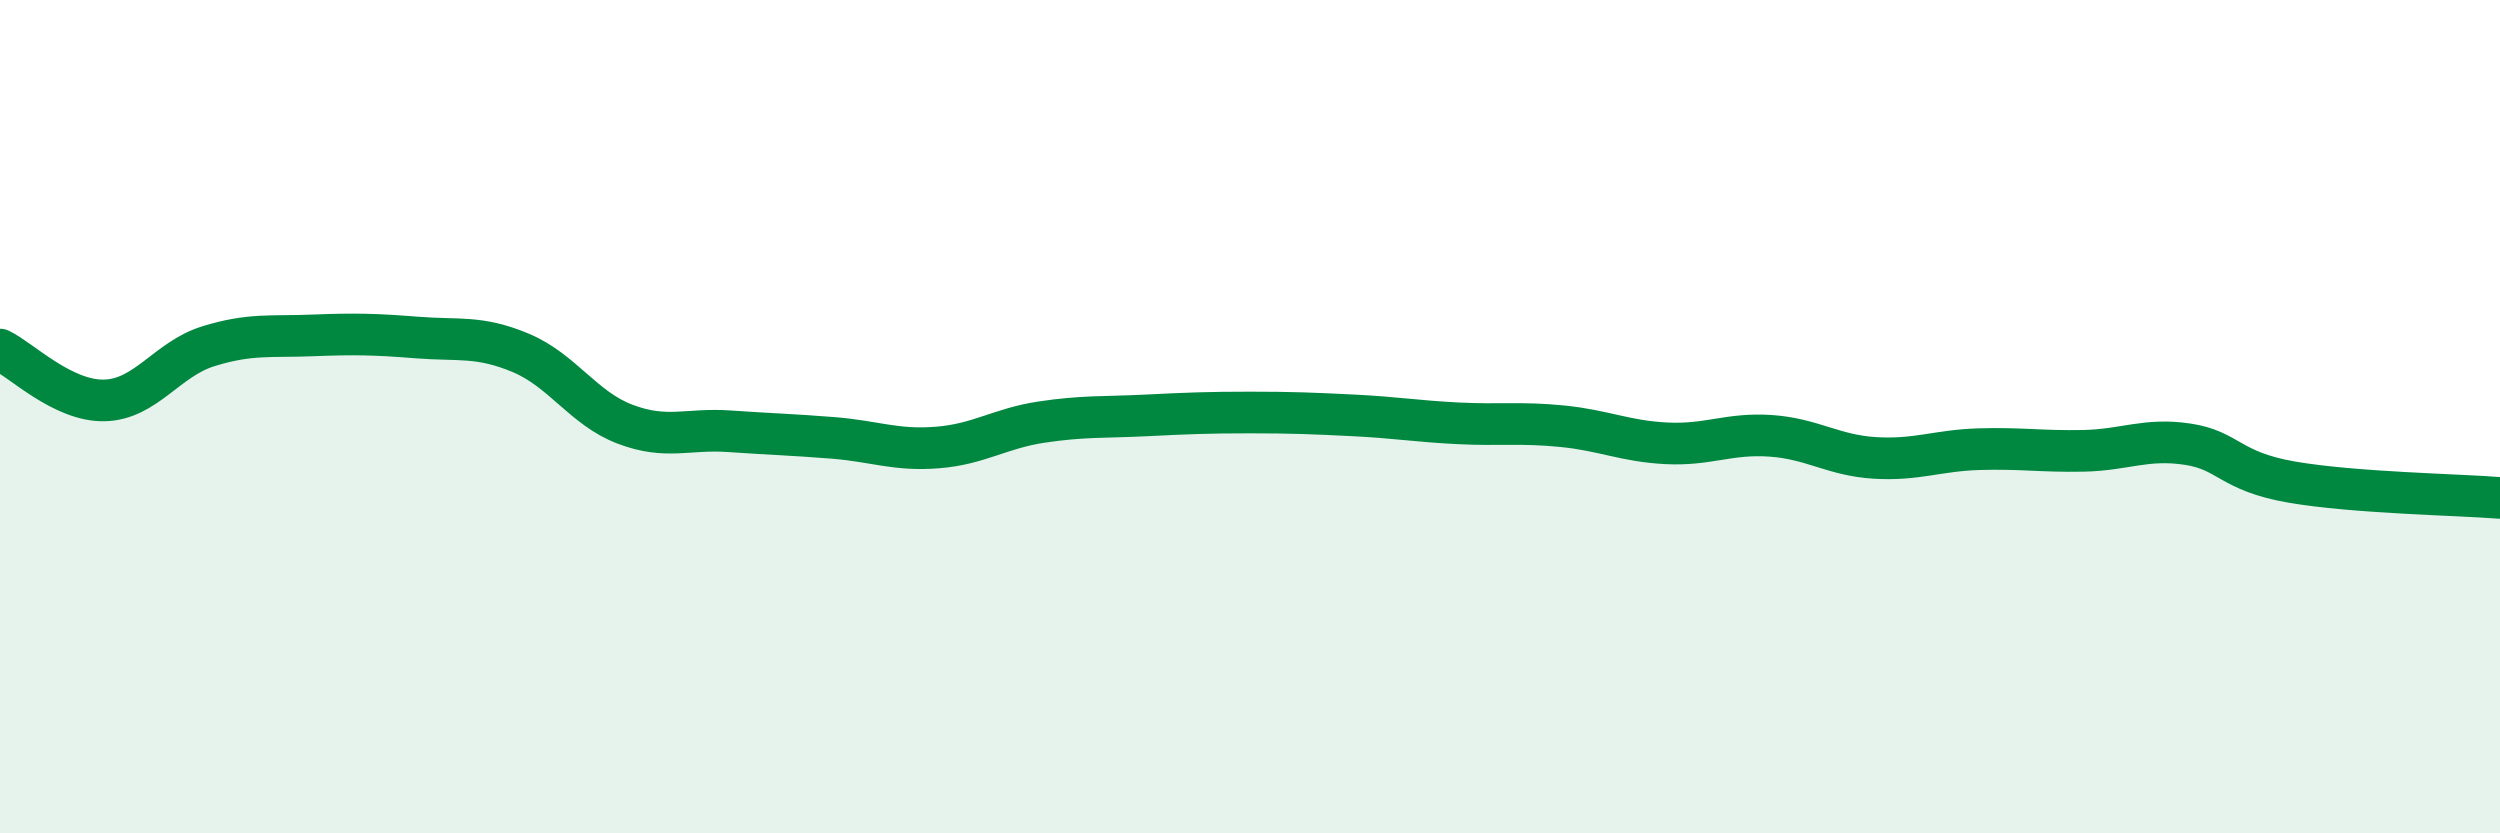
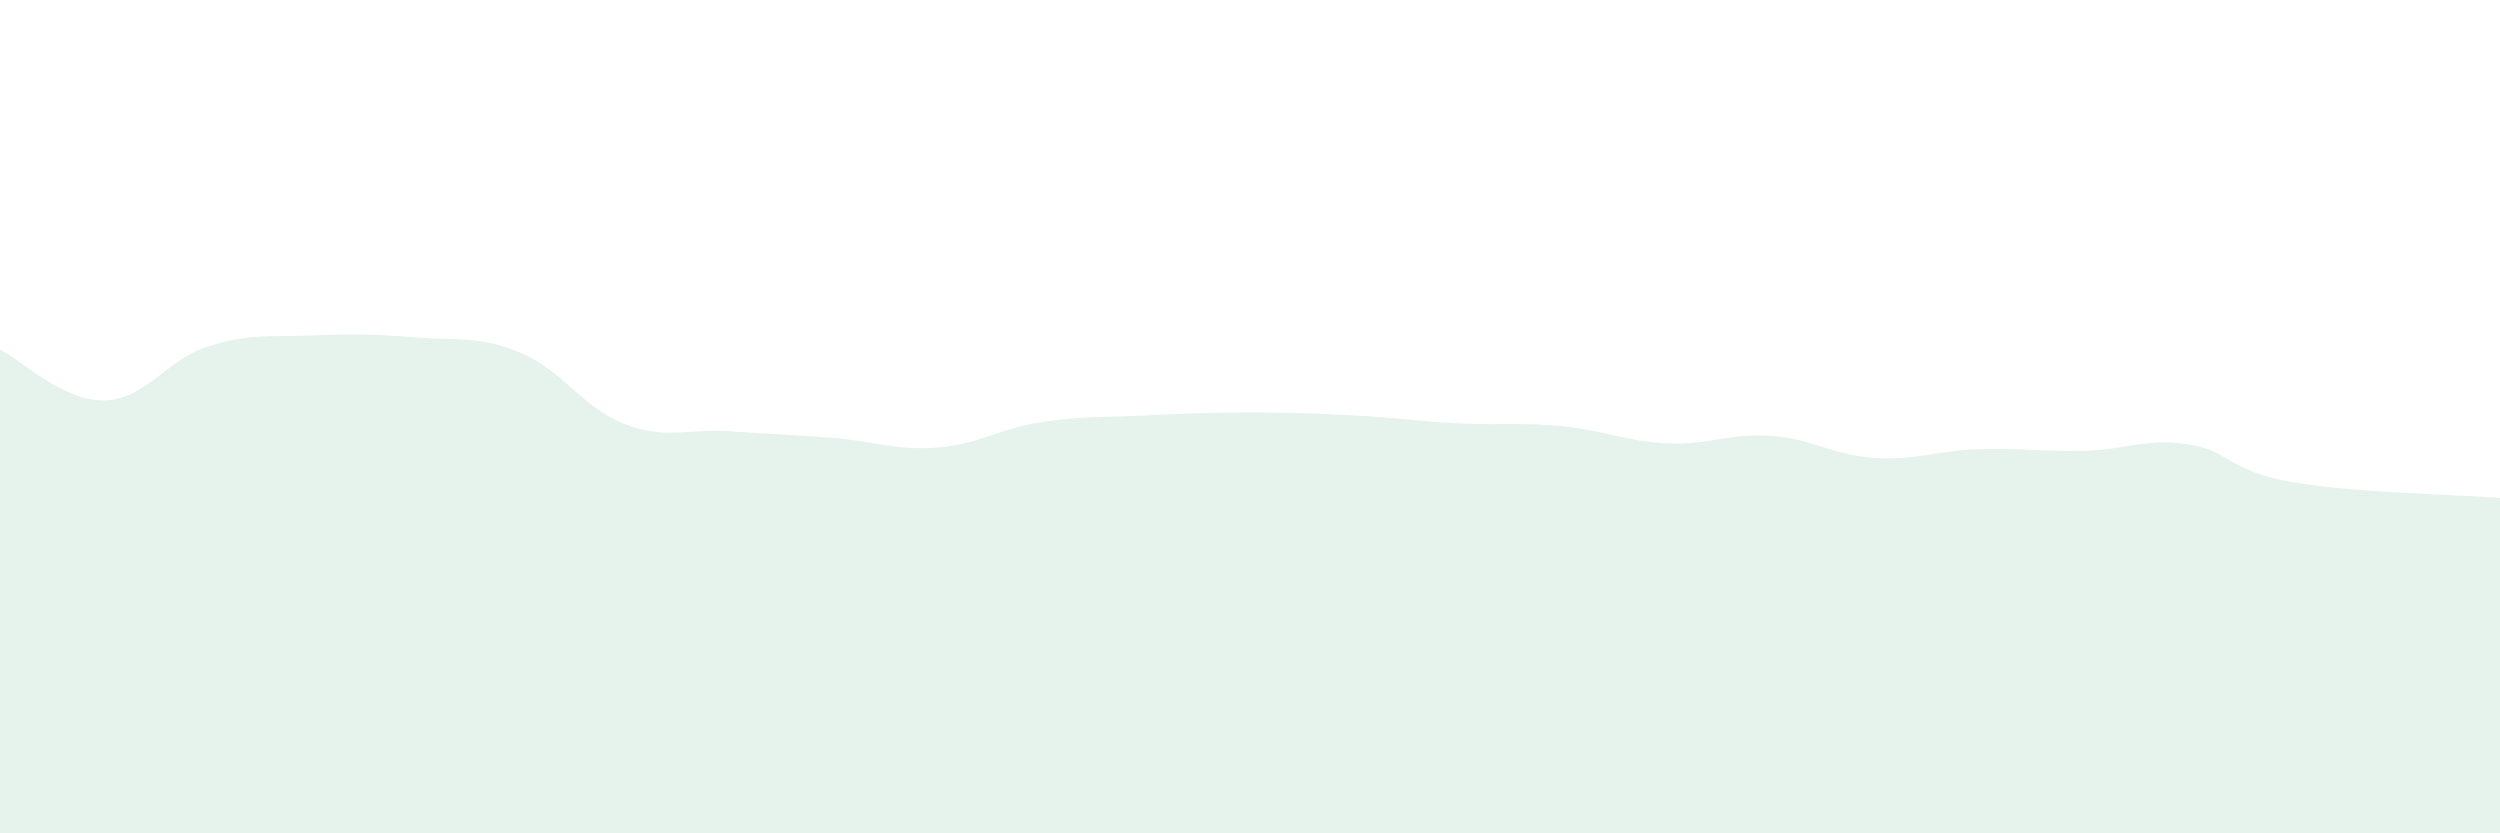
<svg xmlns="http://www.w3.org/2000/svg" width="60" height="20" viewBox="0 0 60 20">
  <path d="M 0,8.39 C 0.5,8.63 1.5,9.63 2.5,9.61 C 3.5,9.59 4,8.62 5,8.31 C 6,8 6.5,8.09 7.5,8.05 C 8.5,8.01 9,8.02 10,8.1 C 11,8.18 11.5,8.05 12.5,8.47 C 13.5,8.89 14,9.8 15,10.18 C 16,10.56 16.5,10.28 17.5,10.35 C 18.5,10.42 19,10.43 20,10.51 C 21,10.59 21.5,10.82 22.5,10.74 C 23.5,10.66 24,10.28 25,10.13 C 26,9.98 26.5,10.02 27.5,9.97 C 28.5,9.92 29,9.9 30,9.9 C 31,9.9 31.5,9.92 32.5,9.97 C 33.5,10.02 34,10.11 35,10.16 C 36,10.21 36.5,10.13 37.5,10.23 C 38.5,10.33 39,10.59 40,10.64 C 41,10.69 41.5,10.39 42.5,10.46 C 43.5,10.53 44,10.93 45,10.99 C 46,11.05 46.5,10.81 47.5,10.78 C 48.5,10.75 49,10.84 50,10.82 C 51,10.8 51.5,10.51 52.5,10.66 C 53.5,10.81 53.5,11.31 55,11.57 C 56.5,11.83 59,11.87 60,11.95L60 20L0 20Z" fill="#008740" opacity="0.1" stroke-linecap="round" stroke-linejoin="round" />
-   <path d="M 0,8.39 C 0.5,8.63 1.5,9.63 2.5,9.61 C 3.5,9.59 4,8.62 5,8.31 C 6,8 6.5,8.09 7.5,8.05 C 8.5,8.01 9,8.02 10,8.1 C 11,8.18 11.5,8.05 12.5,8.47 C 13.5,8.89 14,9.8 15,10.18 C 16,10.56 16.5,10.28 17.5,10.35 C 18.5,10.42 19,10.43 20,10.51 C 21,10.59 21.5,10.82 22.5,10.74 C 23.5,10.66 24,10.28 25,10.13 C 26,9.98 26.5,10.02 27.5,9.97 C 28.5,9.92 29,9.9 30,9.9 C 31,9.9 31.5,9.92 32.5,9.97 C 33.5,10.02 34,10.11 35,10.16 C 36,10.21 36.5,10.13 37.5,10.23 C 38.5,10.33 39,10.59 40,10.64 C 41,10.69 41.5,10.39 42.5,10.46 C 43.5,10.53 44,10.93 45,10.99 C 46,11.05 46.5,10.81 47.5,10.78 C 48.5,10.75 49,10.84 50,10.82 C 51,10.8 51.5,10.51 52.5,10.66 C 53.5,10.81 53.5,11.31 55,11.57 C 56.5,11.83 59,11.87 60,11.95" stroke="#008740" stroke-width="1" fill="none" stroke-linecap="round" stroke-linejoin="round" />
</svg>